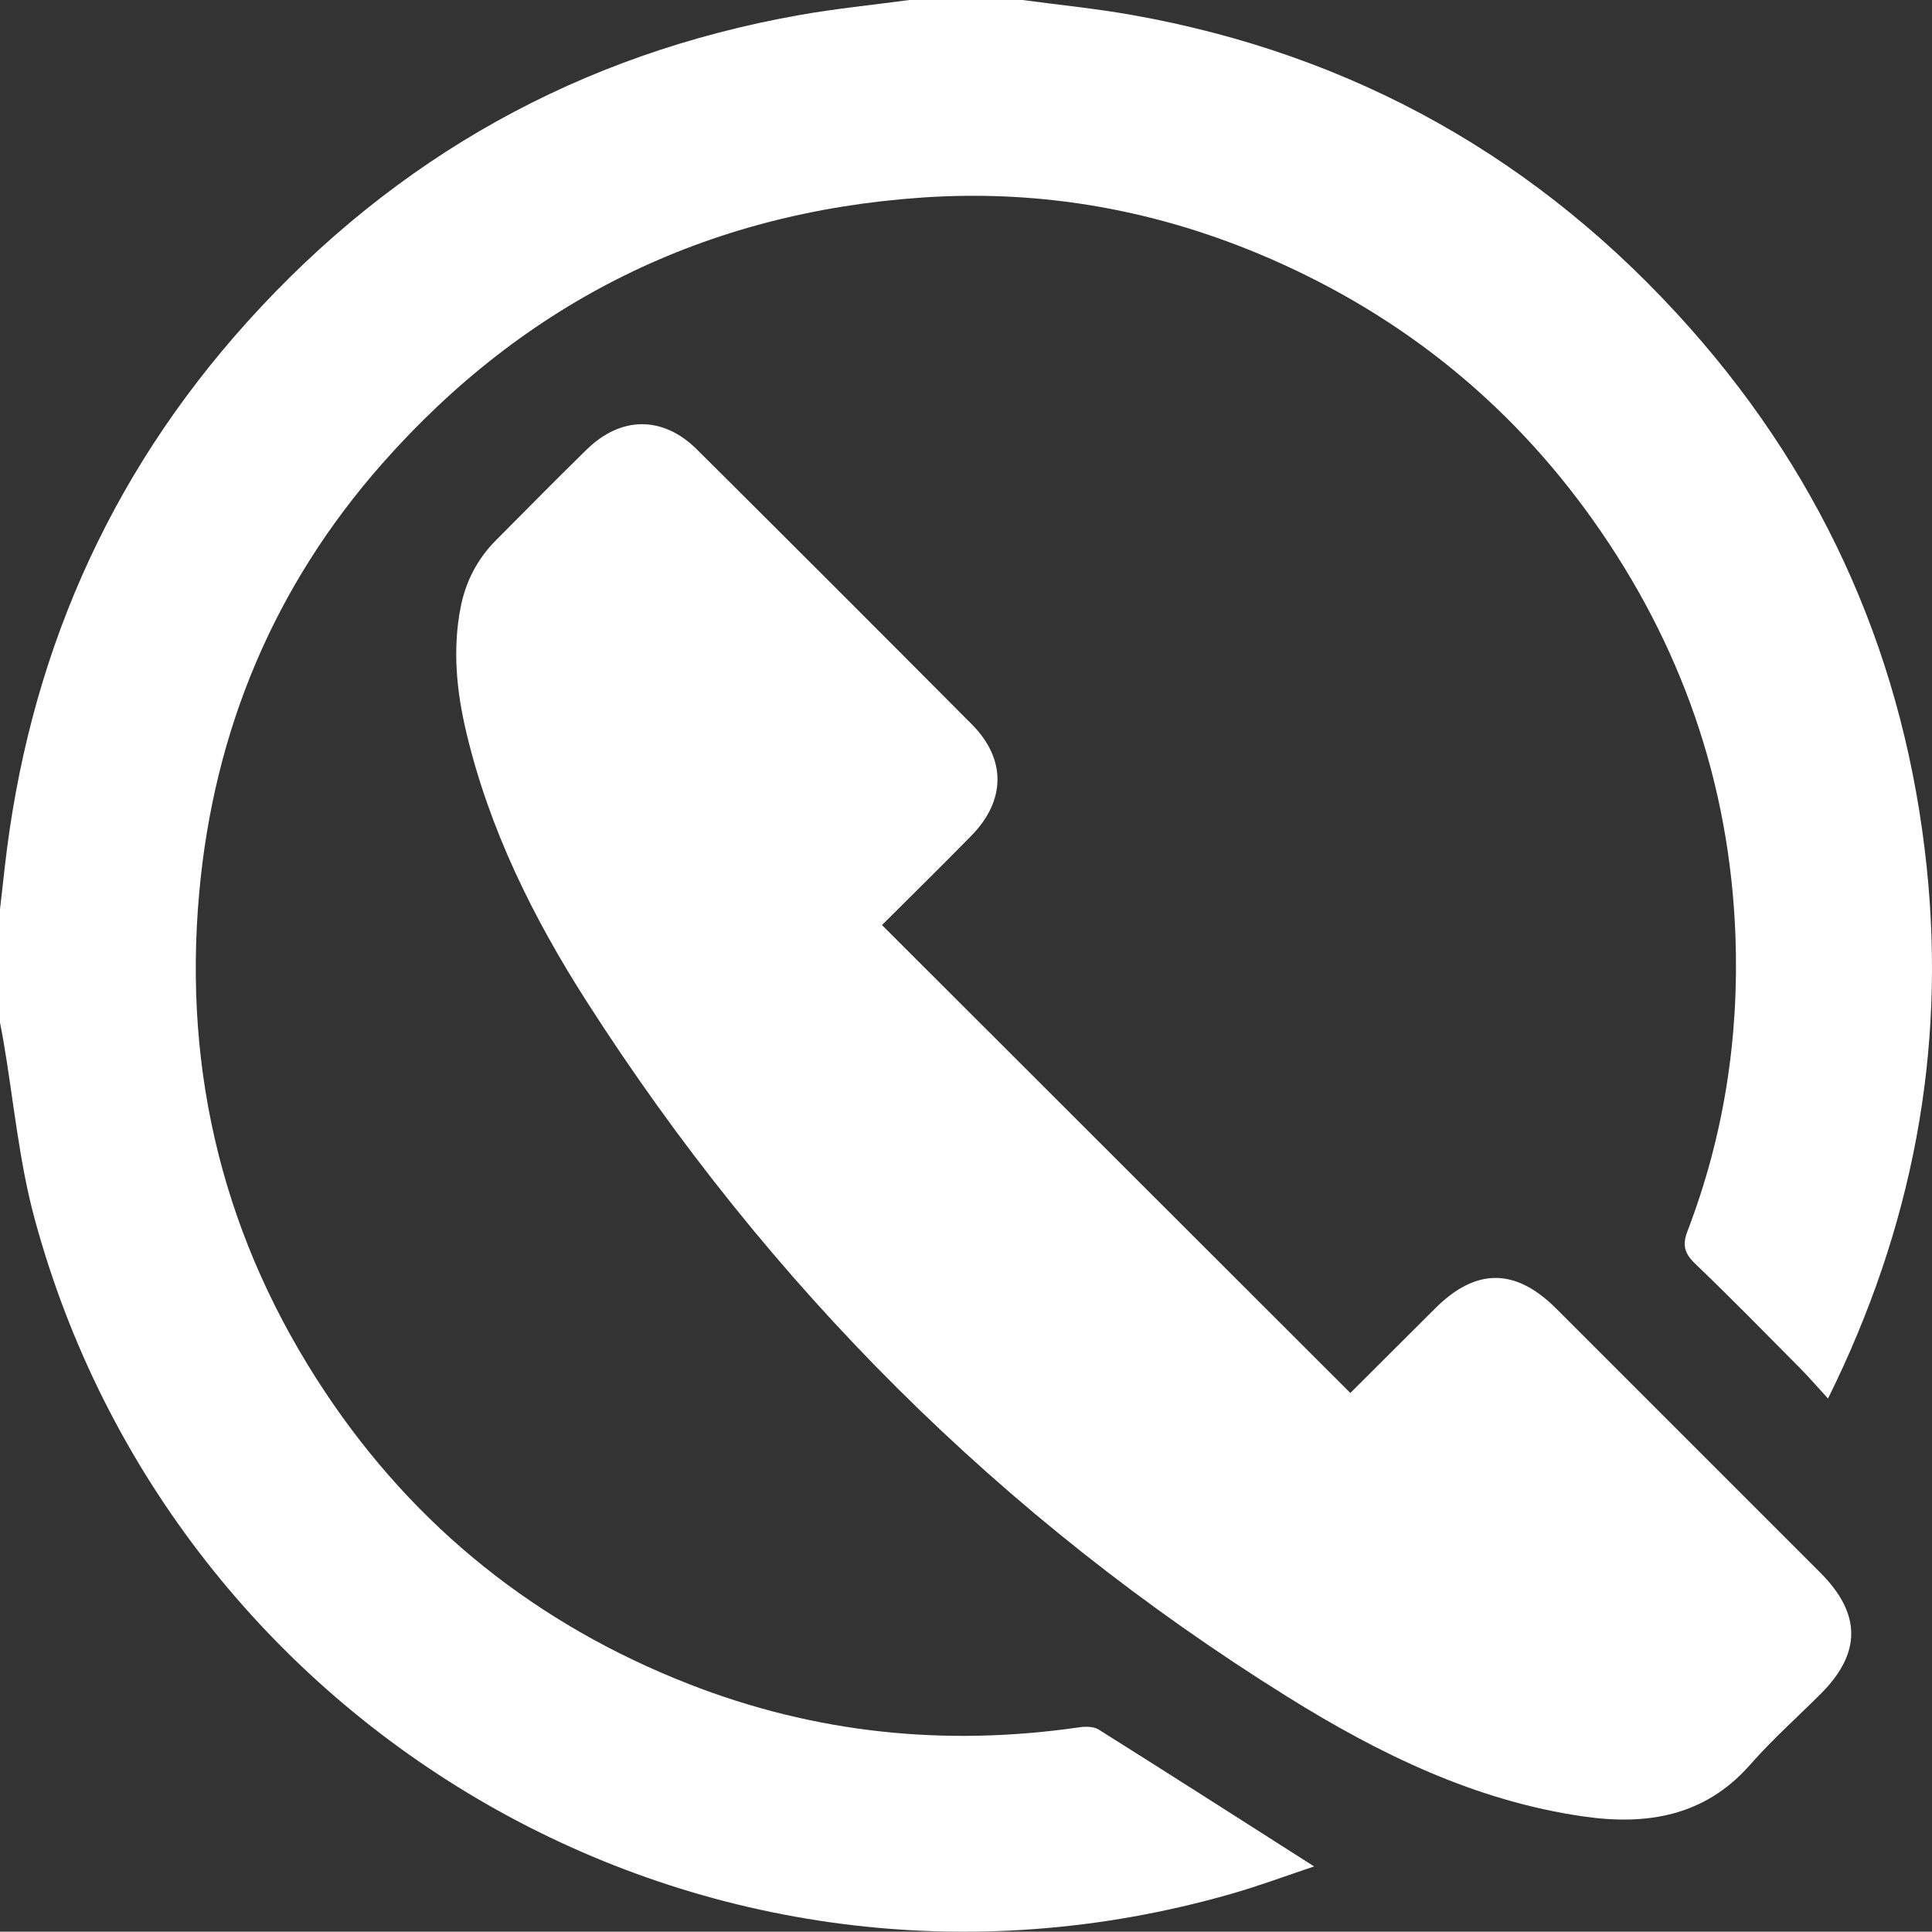
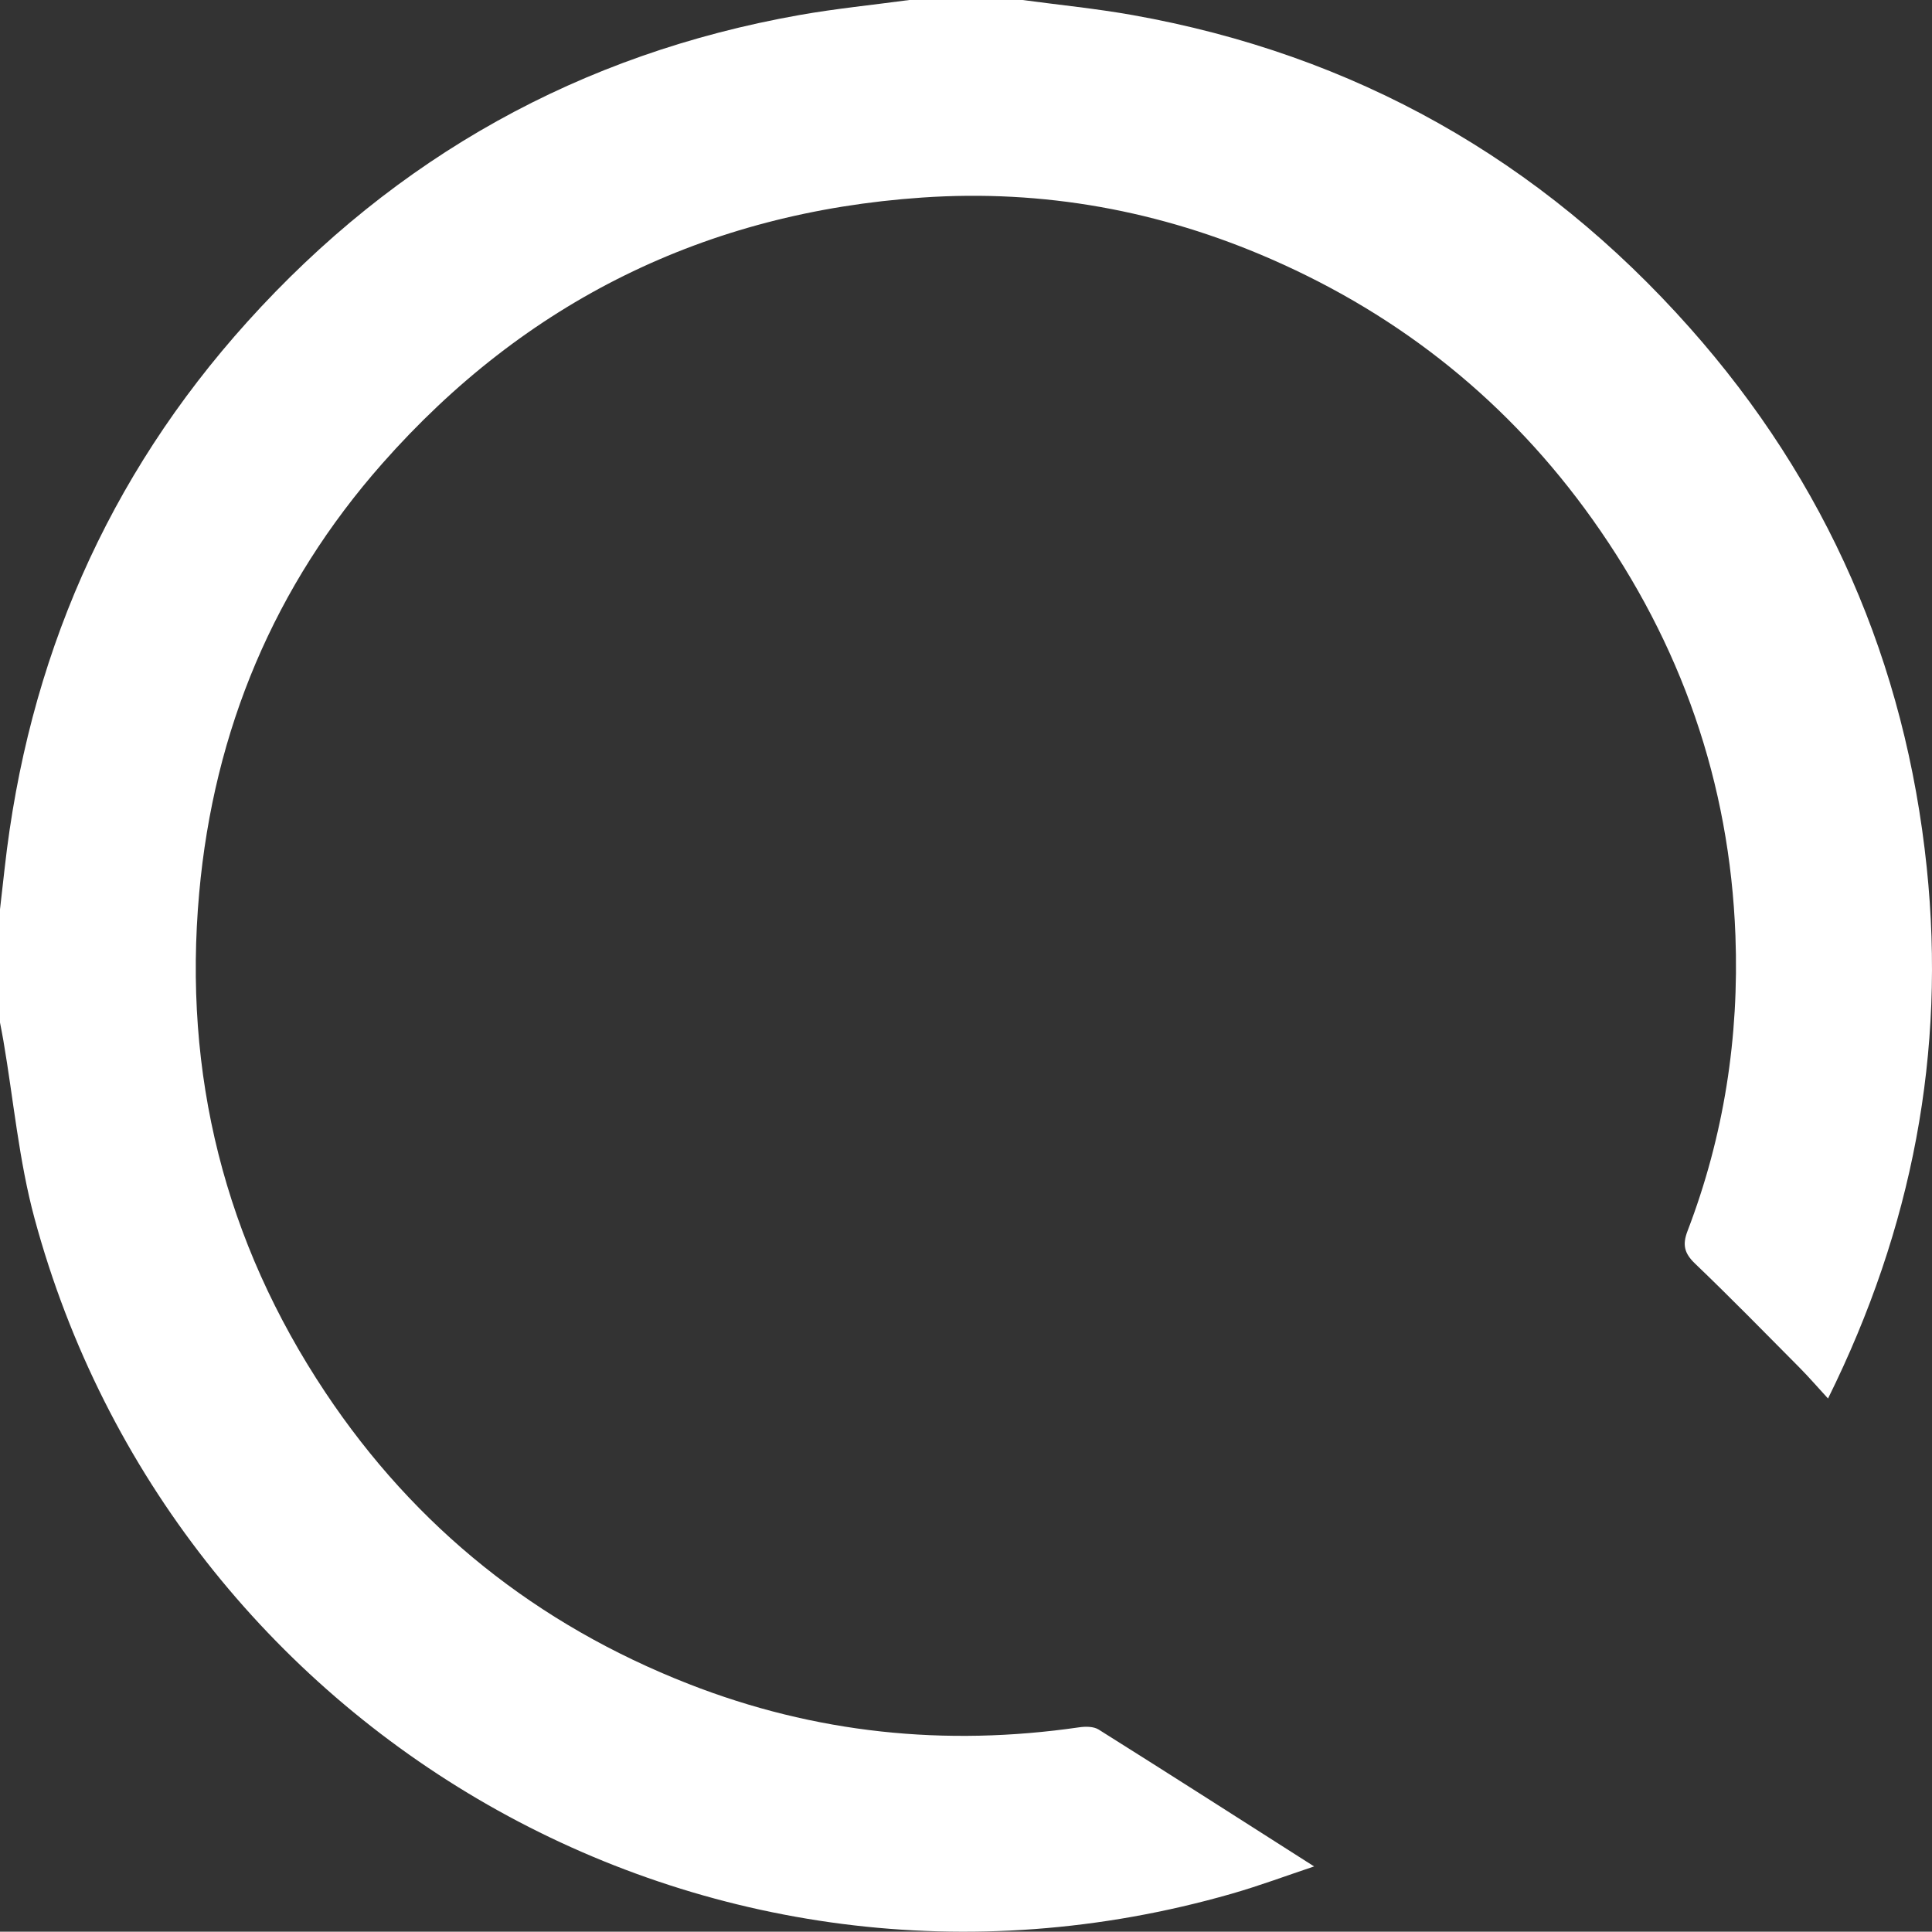
<svg xmlns="http://www.w3.org/2000/svg" id="Livello_1" data-name="Livello 1" width="391.432" height="391.371" viewBox="0 0 391.432 391.371">
  <rect x="0" y="0" width="391.432" height="391.371" fill="#333333" stroke="none" />
  <defs>
    <style>
      .cls-1 {
        fill: #ffffff;
        stroke-width: 0px;
      }
    </style>
  </defs>
  <path class="cls-1" d="m207.17,0c7.422,1.001,14.891,1.736,22.257,3.046,45.004,8.003,82.685,29.279,112.964,63.407,27.707,31.228,43.676,67.869,47.979,109.344,3.877,37.371-2.882,72.967-20.005,107.547-2.139-2.326-3.913-4.383-5.822-6.307-6.998-7.053-13.95-14.158-21.123-21.03-2.164-2.074-2.594-3.797-1.523-6.591,7.39-19.273,10.48-39.311,9.708-59.888-1.163-30.984-11.017-59.086-28.969-84.309-16.784-23.581-38.576-41.129-65.069-52.708-22.537-9.85-46.15-14.175-70.742-12.486-43.8,3.008-80.414,21.067-109.365,53.881-21.845,24.759-34.126,53.963-37.101,86.99-3.312,36.757,5.188,70.625,25.572,101.232,18.205,27.335,42.866,47.021,73.573,59.042,25.622,10.03,51.994,12.727,79.145,8.791,1.281-.186,2.922-.188,3.94.451,14.52,9.121,28.961,18.368,43.656,27.734-5.336,1.777-10.996,3.897-16.789,5.556-106.415,30.485-214.344-32.93-242.46-136.841-3.17-11.716-4.253-23.996-6.309-36.014-.21-1.229-.458-2.451-.689-3.677C0,199.525,0,191.881,0,184.236c.312-2.75.628-5.5.934-8.251,4.688-42.111,20.768-79.262,49.155-110.759C80.227,31.786,117.565,10.907,161.993,3.044c7.363-1.303,14.826-2.043,22.243-3.044,7.645,0,15.289,0,22.934,0Z" />
-   <path class="cls-1" d="m178.695,187.42c31.72,31.691,63.218,63.161,94.89,94.803,5.517-5.502,11.356-11.33,17.201-17.152,8.254-8.223,16.239-8.211,24.516.06,17.84,17.827,35.673,35.66,53.5,53.499,8.326,8.332,8.352,16.286.099,24.538-4.774,4.773-9.848,9.28-14.29,14.344-9.184,10.47-20.907,12.355-33.733,10.519-21.993-3.15-41.55-12.728-60.077-24.28-57.981-36.156-105.162-83.376-141.961-140.882-10.79-16.861-19.677-34.76-24.354-54.44-1.988-8.366-2.827-16.798-1.168-25.346,1.024-5.279,3.397-9.835,7.18-13.641,6.106-6.144,12.183-12.316,18.375-18.372,6.967-6.814,15.443-6.853,22.346.01,18.606,18.501,37.157,37.058,55.664,55.658,7.006,7.042,6.928,15.439-.105,22.606-6.049,6.164-12.211,12.216-18.081,18.076Z" />
</svg>